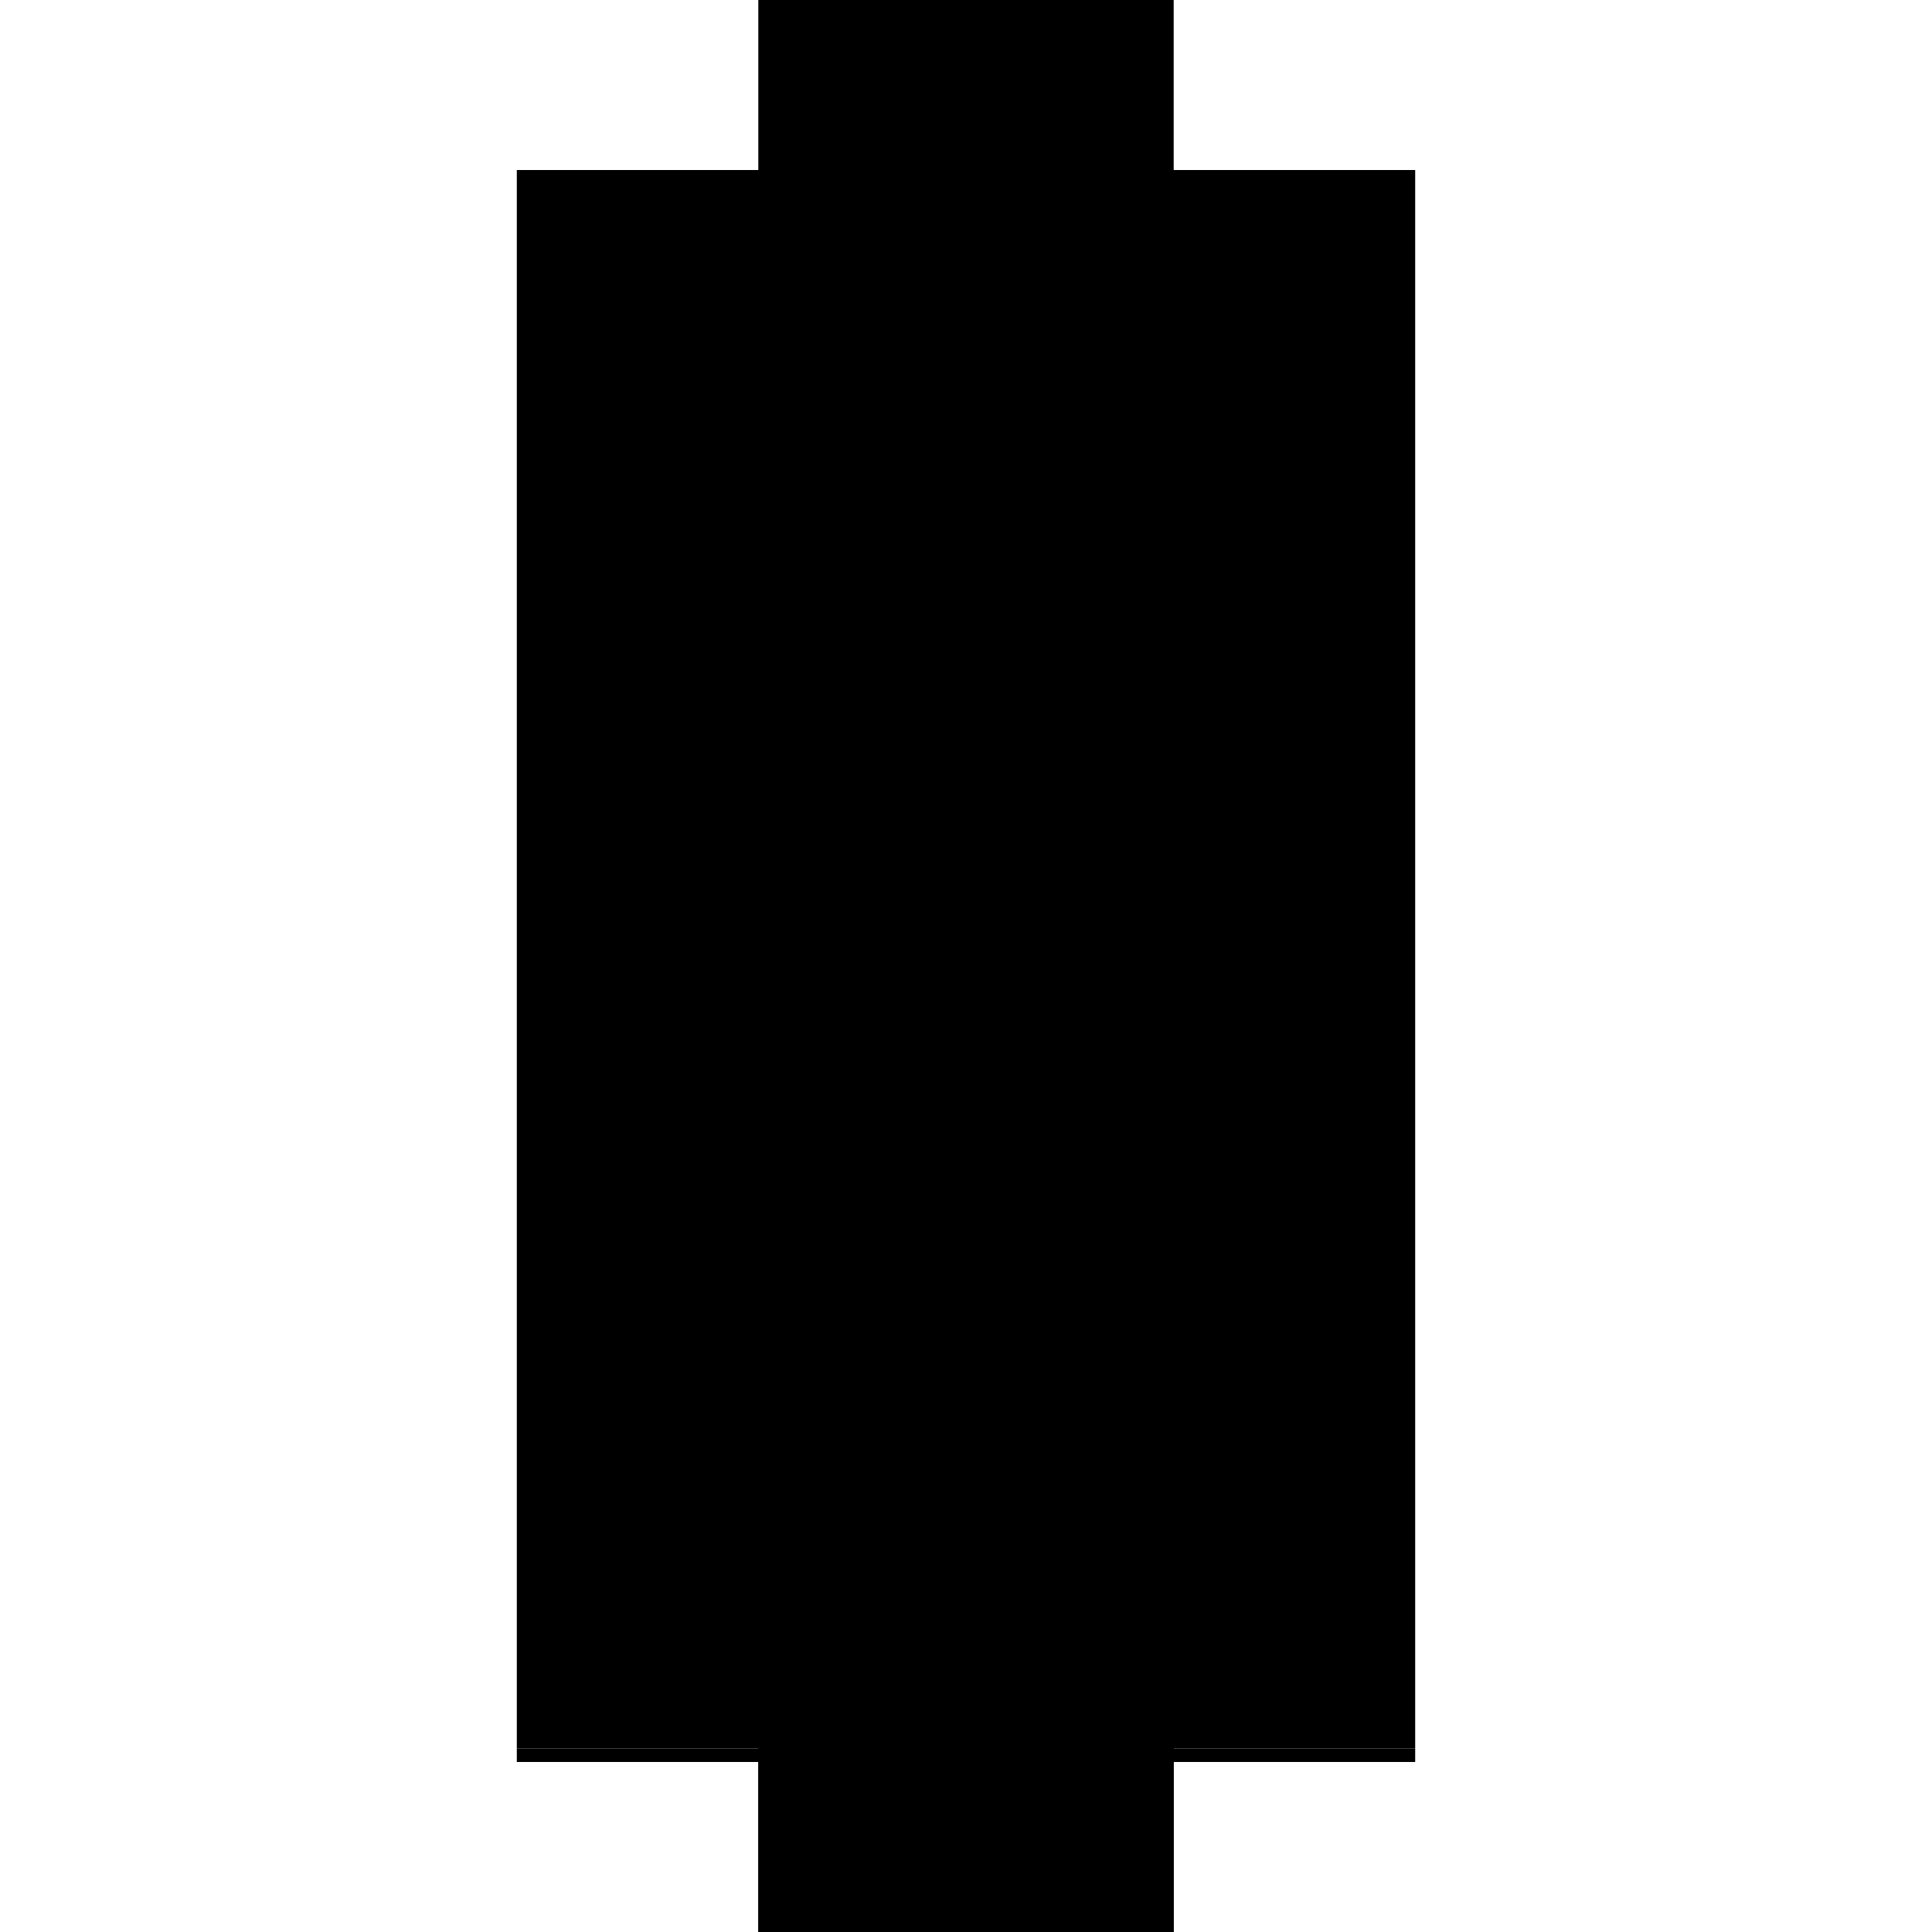
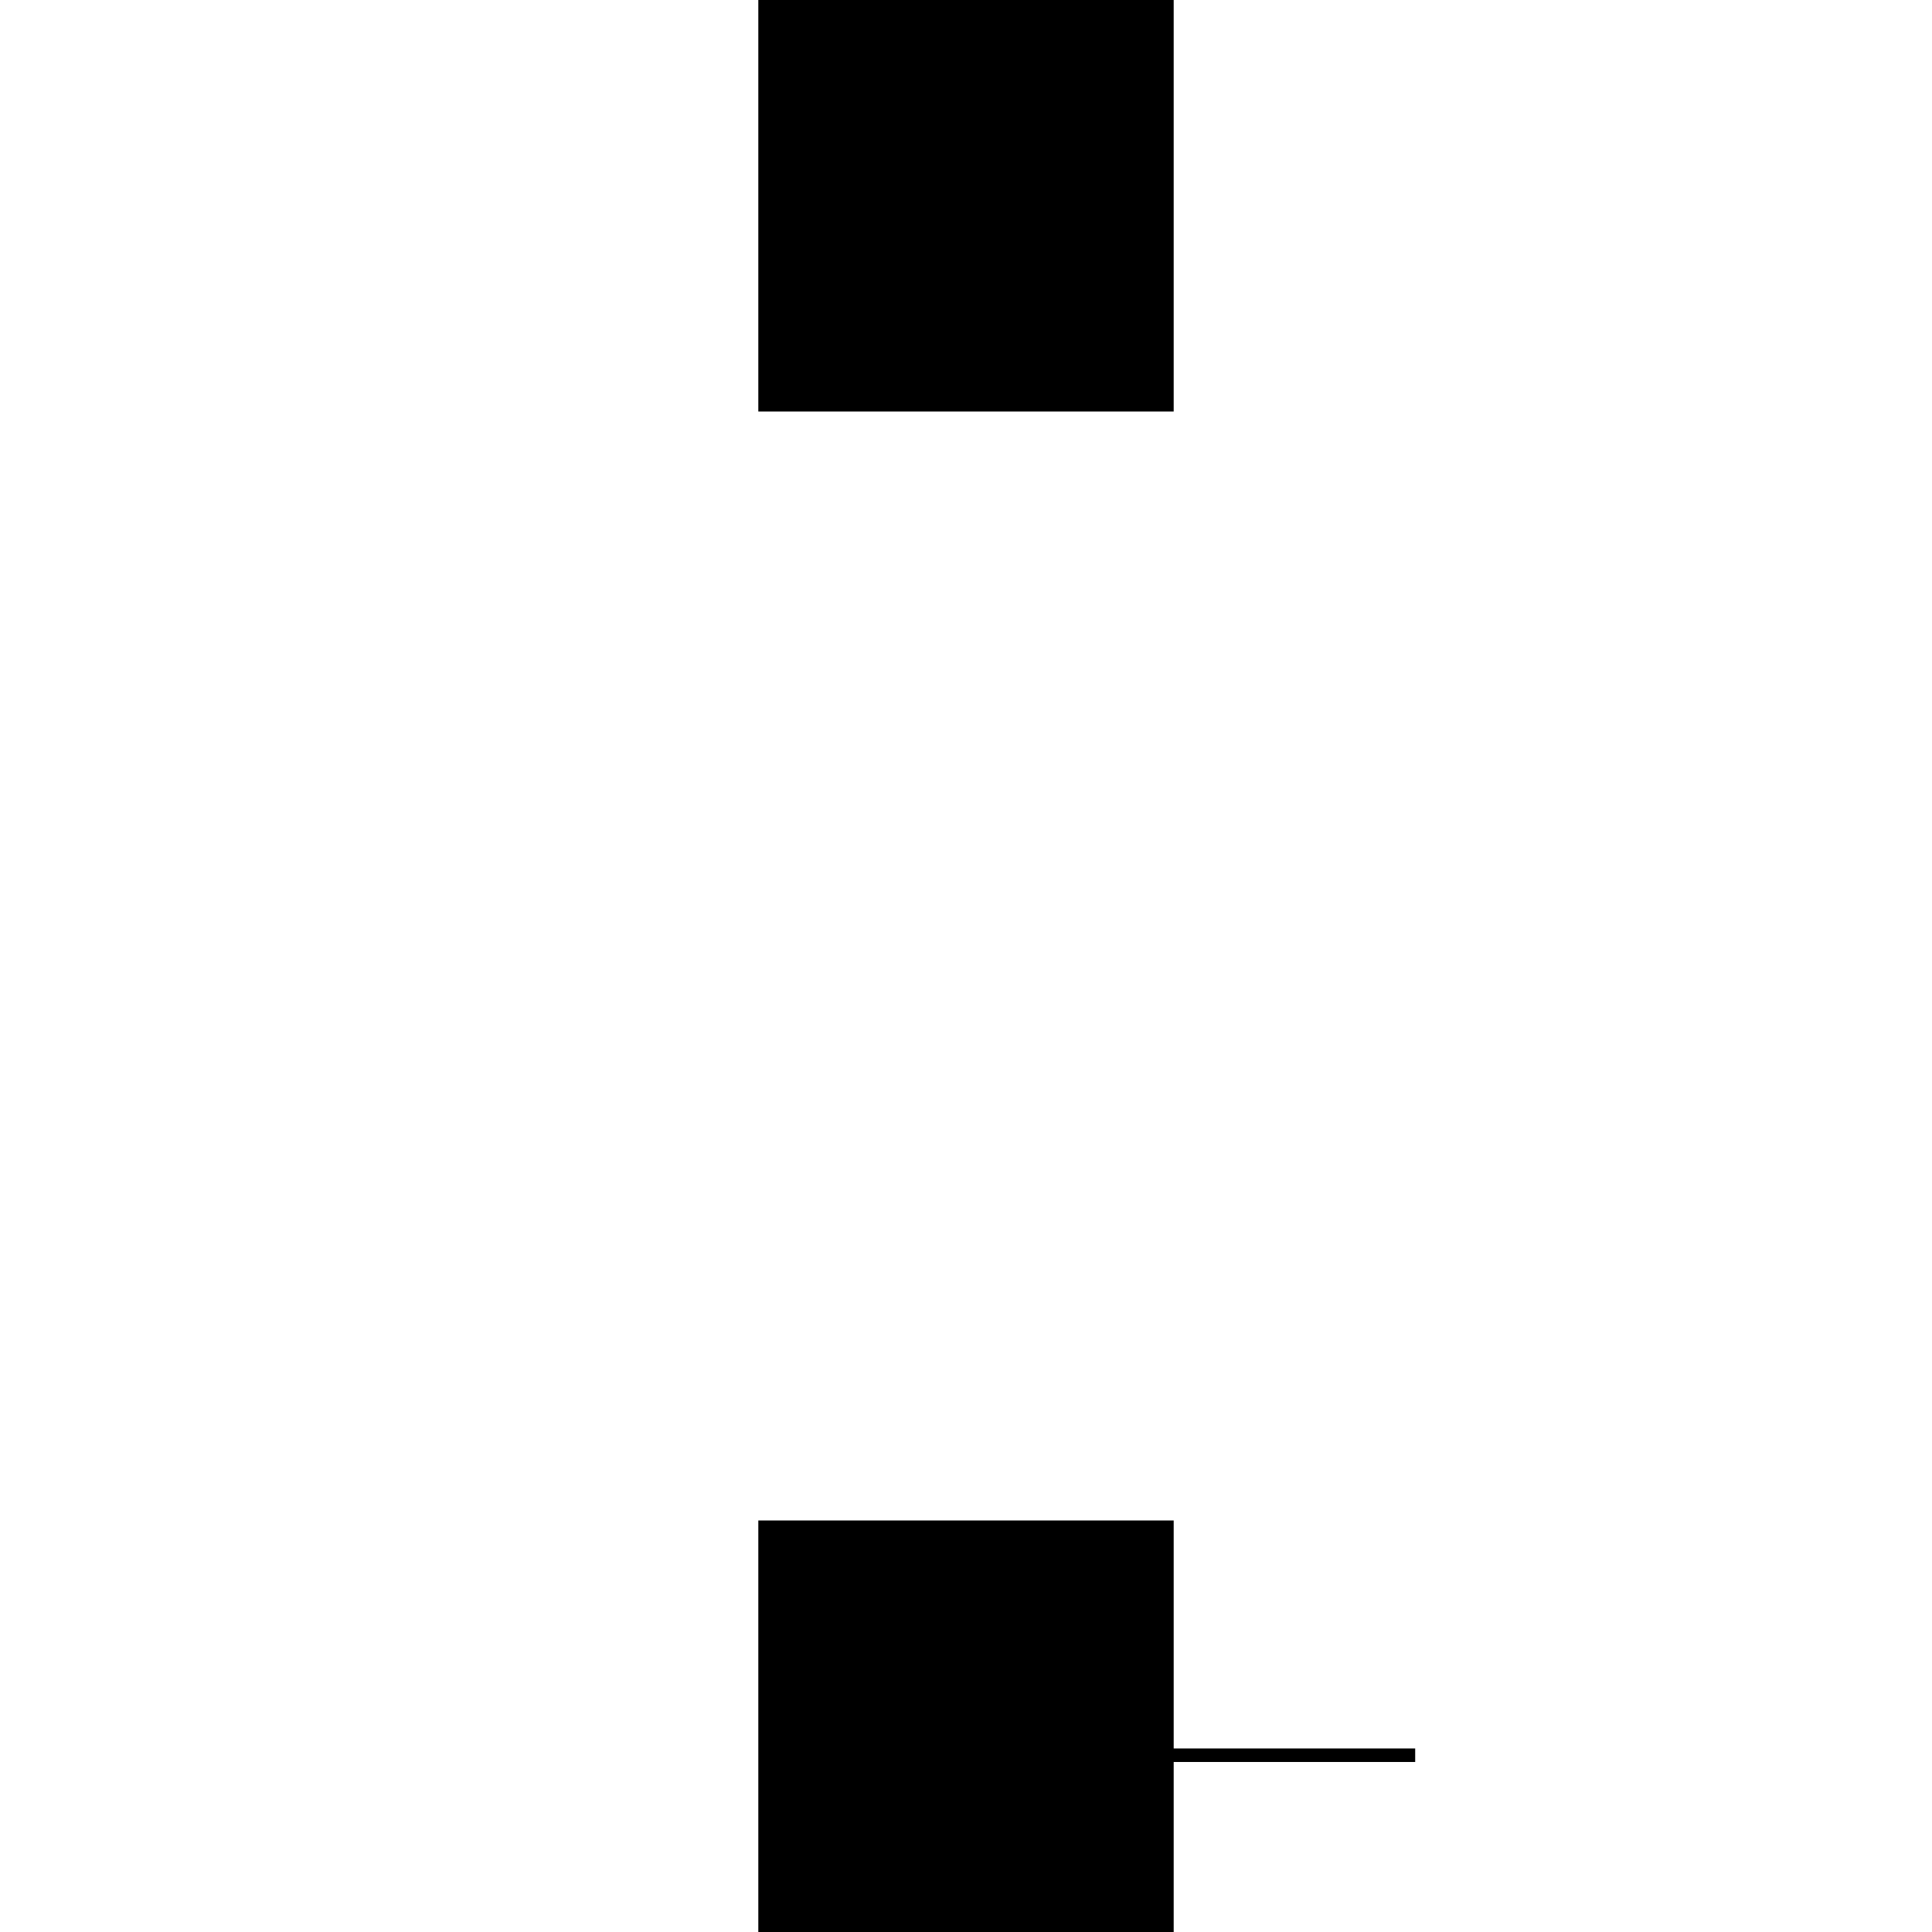
<svg xmlns="http://www.w3.org/2000/svg" baseProfile="full" height="100%" version="1.1" viewBox="-1,-1,2,2" width="100%">
  <defs>
    <style type="text/css">.vectorEffectClass {vector-effect: non-scaling-stroke;}</style>
  </defs>
-   <line class="vectorEffectClass" fill="none" stroke="black" stroke-width="0.5" x1="-0.215" x2="-0.215" y1="0.81" y2="-0.824" />
-   <line class="vectorEffectClass" fill="none" stroke="black" stroke-width="0.5" x1="0.215" x2="0.215" y1="0.81" y2="-0.824" />
-   <line class="vectorEffectClass" fill="none" stroke="black" stroke-width="0.5" x1="-0.215" x2="0.215" y1="0.81" y2="0.81" />
  <line class="vectorEffectClass" fill="none" stroke="black" stroke-width="0.5" x1="-0.215" x2="0.215" y1="0.824" y2="0.824" />
  <line class="vectorEffectClass" fill="none" stroke="black" stroke-width="0.5" x1="-0.215" x2="0.215" y1="-0.824" y2="-0.824" />
-   <line class="vectorEffectClass" fill="none" stroke="black" stroke-width="0.5" x1="-0.215" x2="-0.215" y1="0.824" y2="0.81" />
  <line class="vectorEffectClass" fill="none" stroke="black" stroke-width="0.5" x1="0.215" x2="0.215" y1="0.824" y2="0.81" />
</svg>